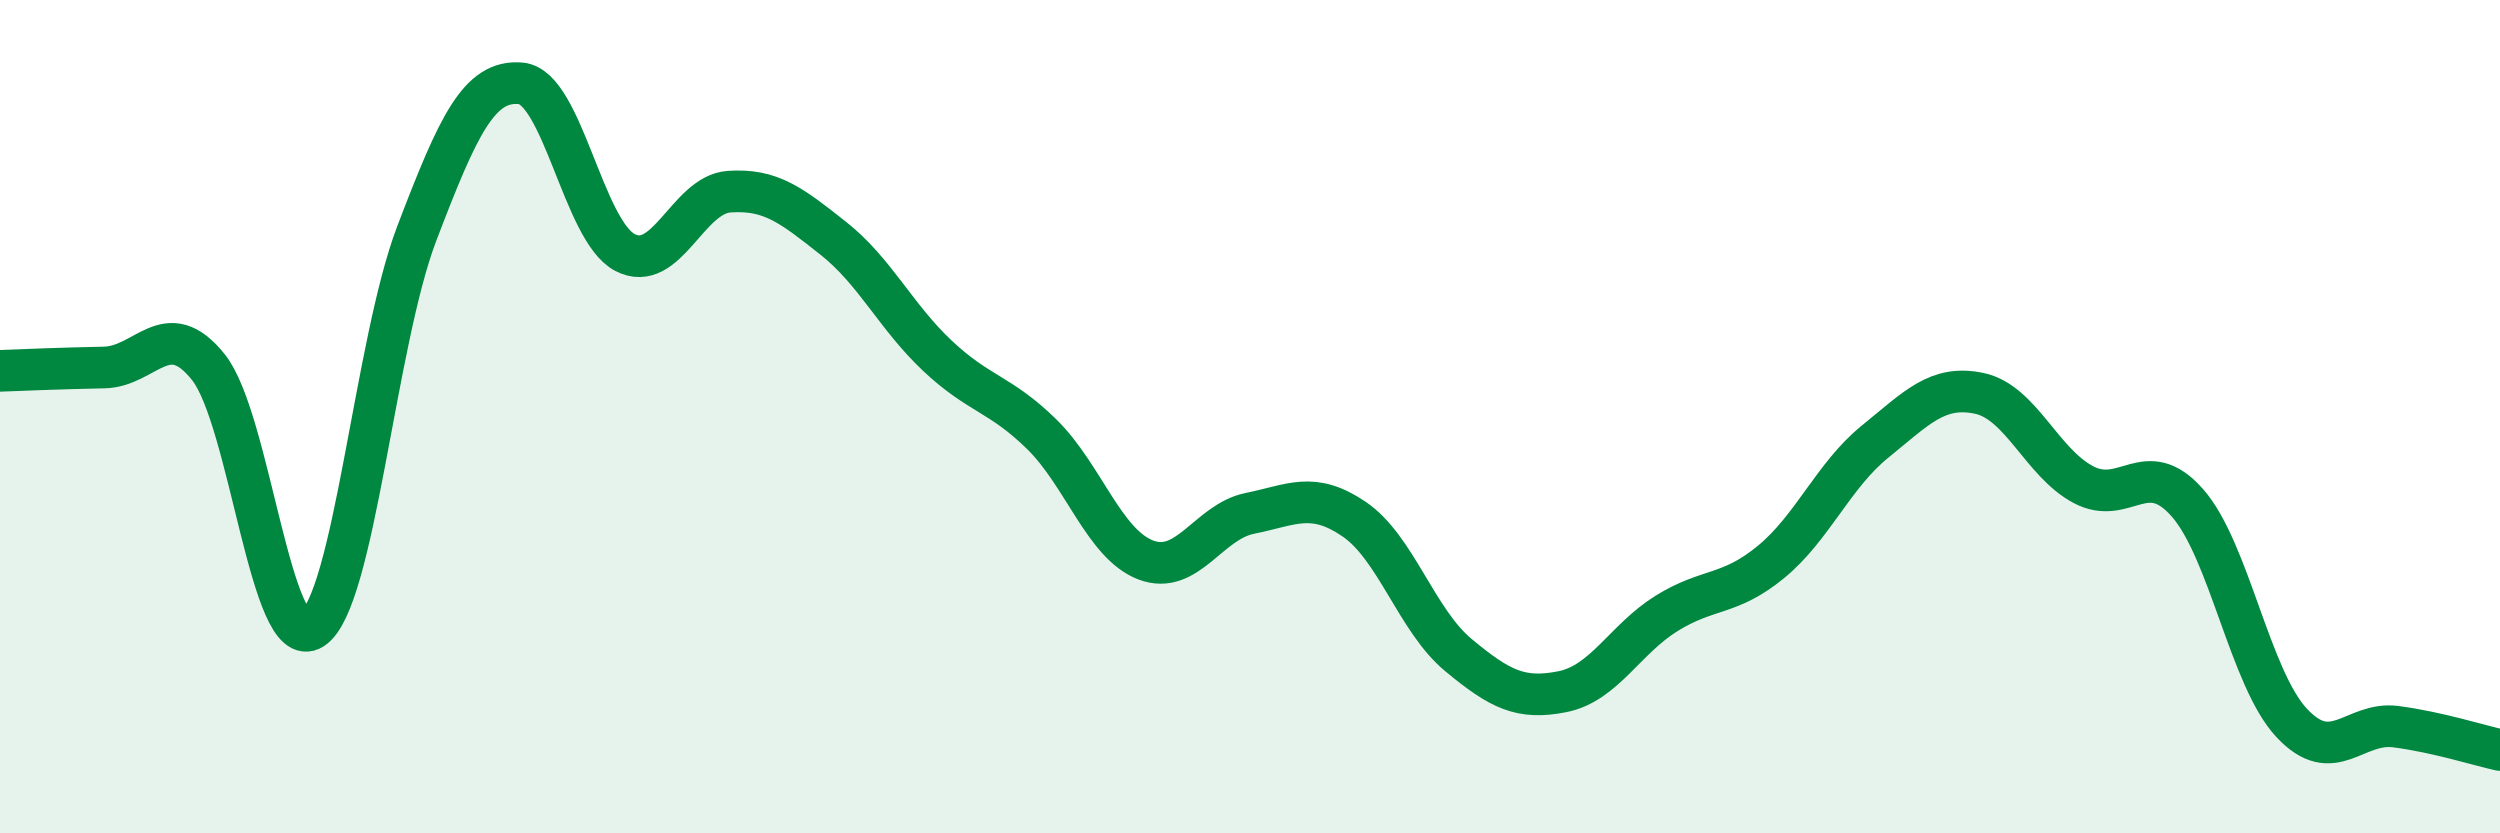
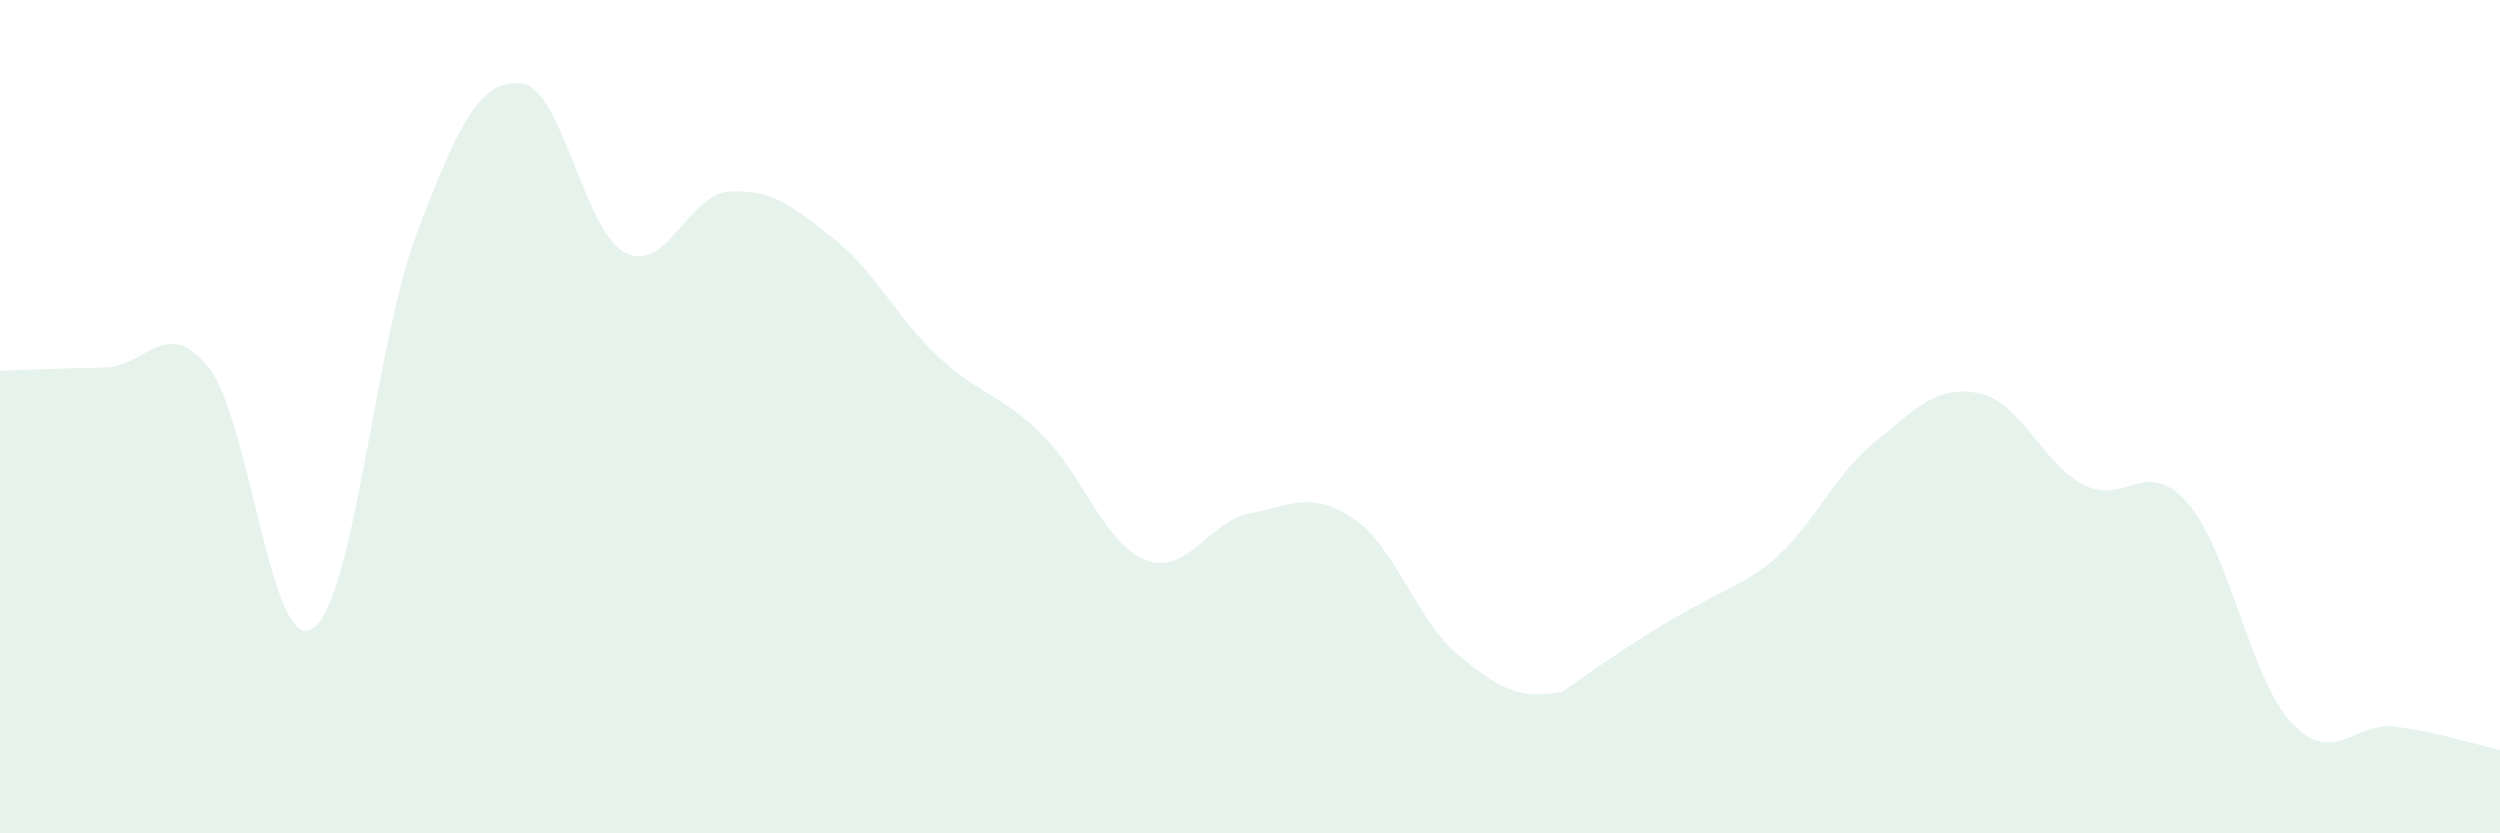
<svg xmlns="http://www.w3.org/2000/svg" width="60" height="20" viewBox="0 0 60 20">
-   <path d="M 0,8.9 C 0.5,8.88 1.5,8.84 2.5,8.82 C 3.5,8.8 4,7.56 5,8.81 C 6,10.06 6.5,15.73 7.5,15.09 C 8.5,14.45 9,8.23 10,5.61 C 11,2.99 11.5,1.91 12.5,2 C 13.5,2.09 14,5.54 15,6.06 C 16,6.58 16.5,4.67 17.5,4.6 C 18.5,4.53 19,4.93 20,5.72 C 21,6.51 21.5,7.6 22.5,8.54 C 23.5,9.48 24,9.44 25,10.42 C 26,11.4 26.5,13.06 27.5,13.44 C 28.5,13.82 29,12.52 30,12.32 C 31,12.12 31.5,11.78 32.5,12.46 C 33.5,13.14 34,14.89 35,15.72 C 36,16.55 36.5,16.8 37.5,16.6 C 38.5,16.4 39,15.34 40,14.72 C 41,14.1 41.5,14.31 42.5,13.49 C 43.5,12.67 44,11.41 45,10.6 C 46,9.79 46.5,9.23 47.5,9.44 C 48.5,9.65 49,11.1 50,11.63 C 51,12.16 51.5,10.93 52.5,12.07 C 53.5,13.21 54,16.28 55,17.35 C 56,18.42 56.5,17.31 57.5,17.44 C 58.5,17.57 59.5,17.89 60,18L60 20L0 20Z" fill="#008740" opacity="0.1" stroke-linecap="round" stroke-linejoin="round" />
-   <path d="M 0,8.9 C 0.5,8.88 1.5,8.84 2.5,8.82 C 3.5,8.8 4,7.56 5,8.81 C 6,10.06 6.5,15.73 7.5,15.09 C 8.5,14.45 9,8.23 10,5.61 C 11,2.99 11.5,1.91 12.5,2 C 13.5,2.09 14,5.54 15,6.06 C 16,6.58 16.5,4.67 17.5,4.6 C 18.5,4.53 19,4.93 20,5.72 C 21,6.51 21.5,7.6 22.5,8.54 C 23.5,9.48 24,9.44 25,10.42 C 26,11.4 26.5,13.06 27.5,13.44 C 28.5,13.82 29,12.52 30,12.32 C 31,12.12 31.5,11.78 32.5,12.46 C 33.5,13.14 34,14.89 35,15.72 C 36,16.55 36.5,16.8 37.5,16.6 C 38.5,16.4 39,15.34 40,14.72 C 41,14.1 41.5,14.31 42.5,13.49 C 43.5,12.67 44,11.41 45,10.6 C 46,9.79 46.5,9.23 47.5,9.44 C 48.5,9.65 49,11.1 50,11.63 C 51,12.16 51.5,10.93 52.5,12.07 C 53.5,13.21 54,16.28 55,17.35 C 56,18.42 56.5,17.31 57.5,17.44 C 58.5,17.57 59.5,17.89 60,18" stroke="#008740" stroke-width="1" fill="none" stroke-linecap="round" stroke-linejoin="round" />
+   <path d="M 0,8.9 C 0.5,8.88 1.5,8.84 2.5,8.82 C 3.5,8.8 4,7.56 5,8.81 C 6,10.06 6.5,15.73 7.5,15.09 C 8.5,14.45 9,8.23 10,5.61 C 11,2.99 11.5,1.91 12.5,2 C 13.5,2.09 14,5.54 15,6.06 C 16,6.58 16.5,4.67 17.5,4.6 C 18.5,4.53 19,4.93 20,5.72 C 21,6.51 21.5,7.6 22.5,8.54 C 23.5,9.48 24,9.44 25,10.42 C 26,11.4 26.5,13.06 27.5,13.44 C 28.5,13.82 29,12.52 30,12.32 C 31,12.12 31.5,11.78 32.5,12.46 C 33.5,13.14 34,14.89 35,15.72 C 36,16.55 36.5,16.8 37.5,16.6 C 41,14.1 41.5,14.31 42.5,13.49 C 43.5,12.67 44,11.41 45,10.6 C 46,9.79 46.5,9.23 47.5,9.44 C 48.5,9.65 49,11.1 50,11.63 C 51,12.16 51.5,10.93 52.5,12.07 C 53.5,13.21 54,16.28 55,17.35 C 56,18.42 56.5,17.31 57.5,17.44 C 58.5,17.57 59.5,17.89 60,18L60 20L0 20Z" fill="#008740" opacity="0.1" stroke-linecap="round" stroke-linejoin="round" />
</svg>